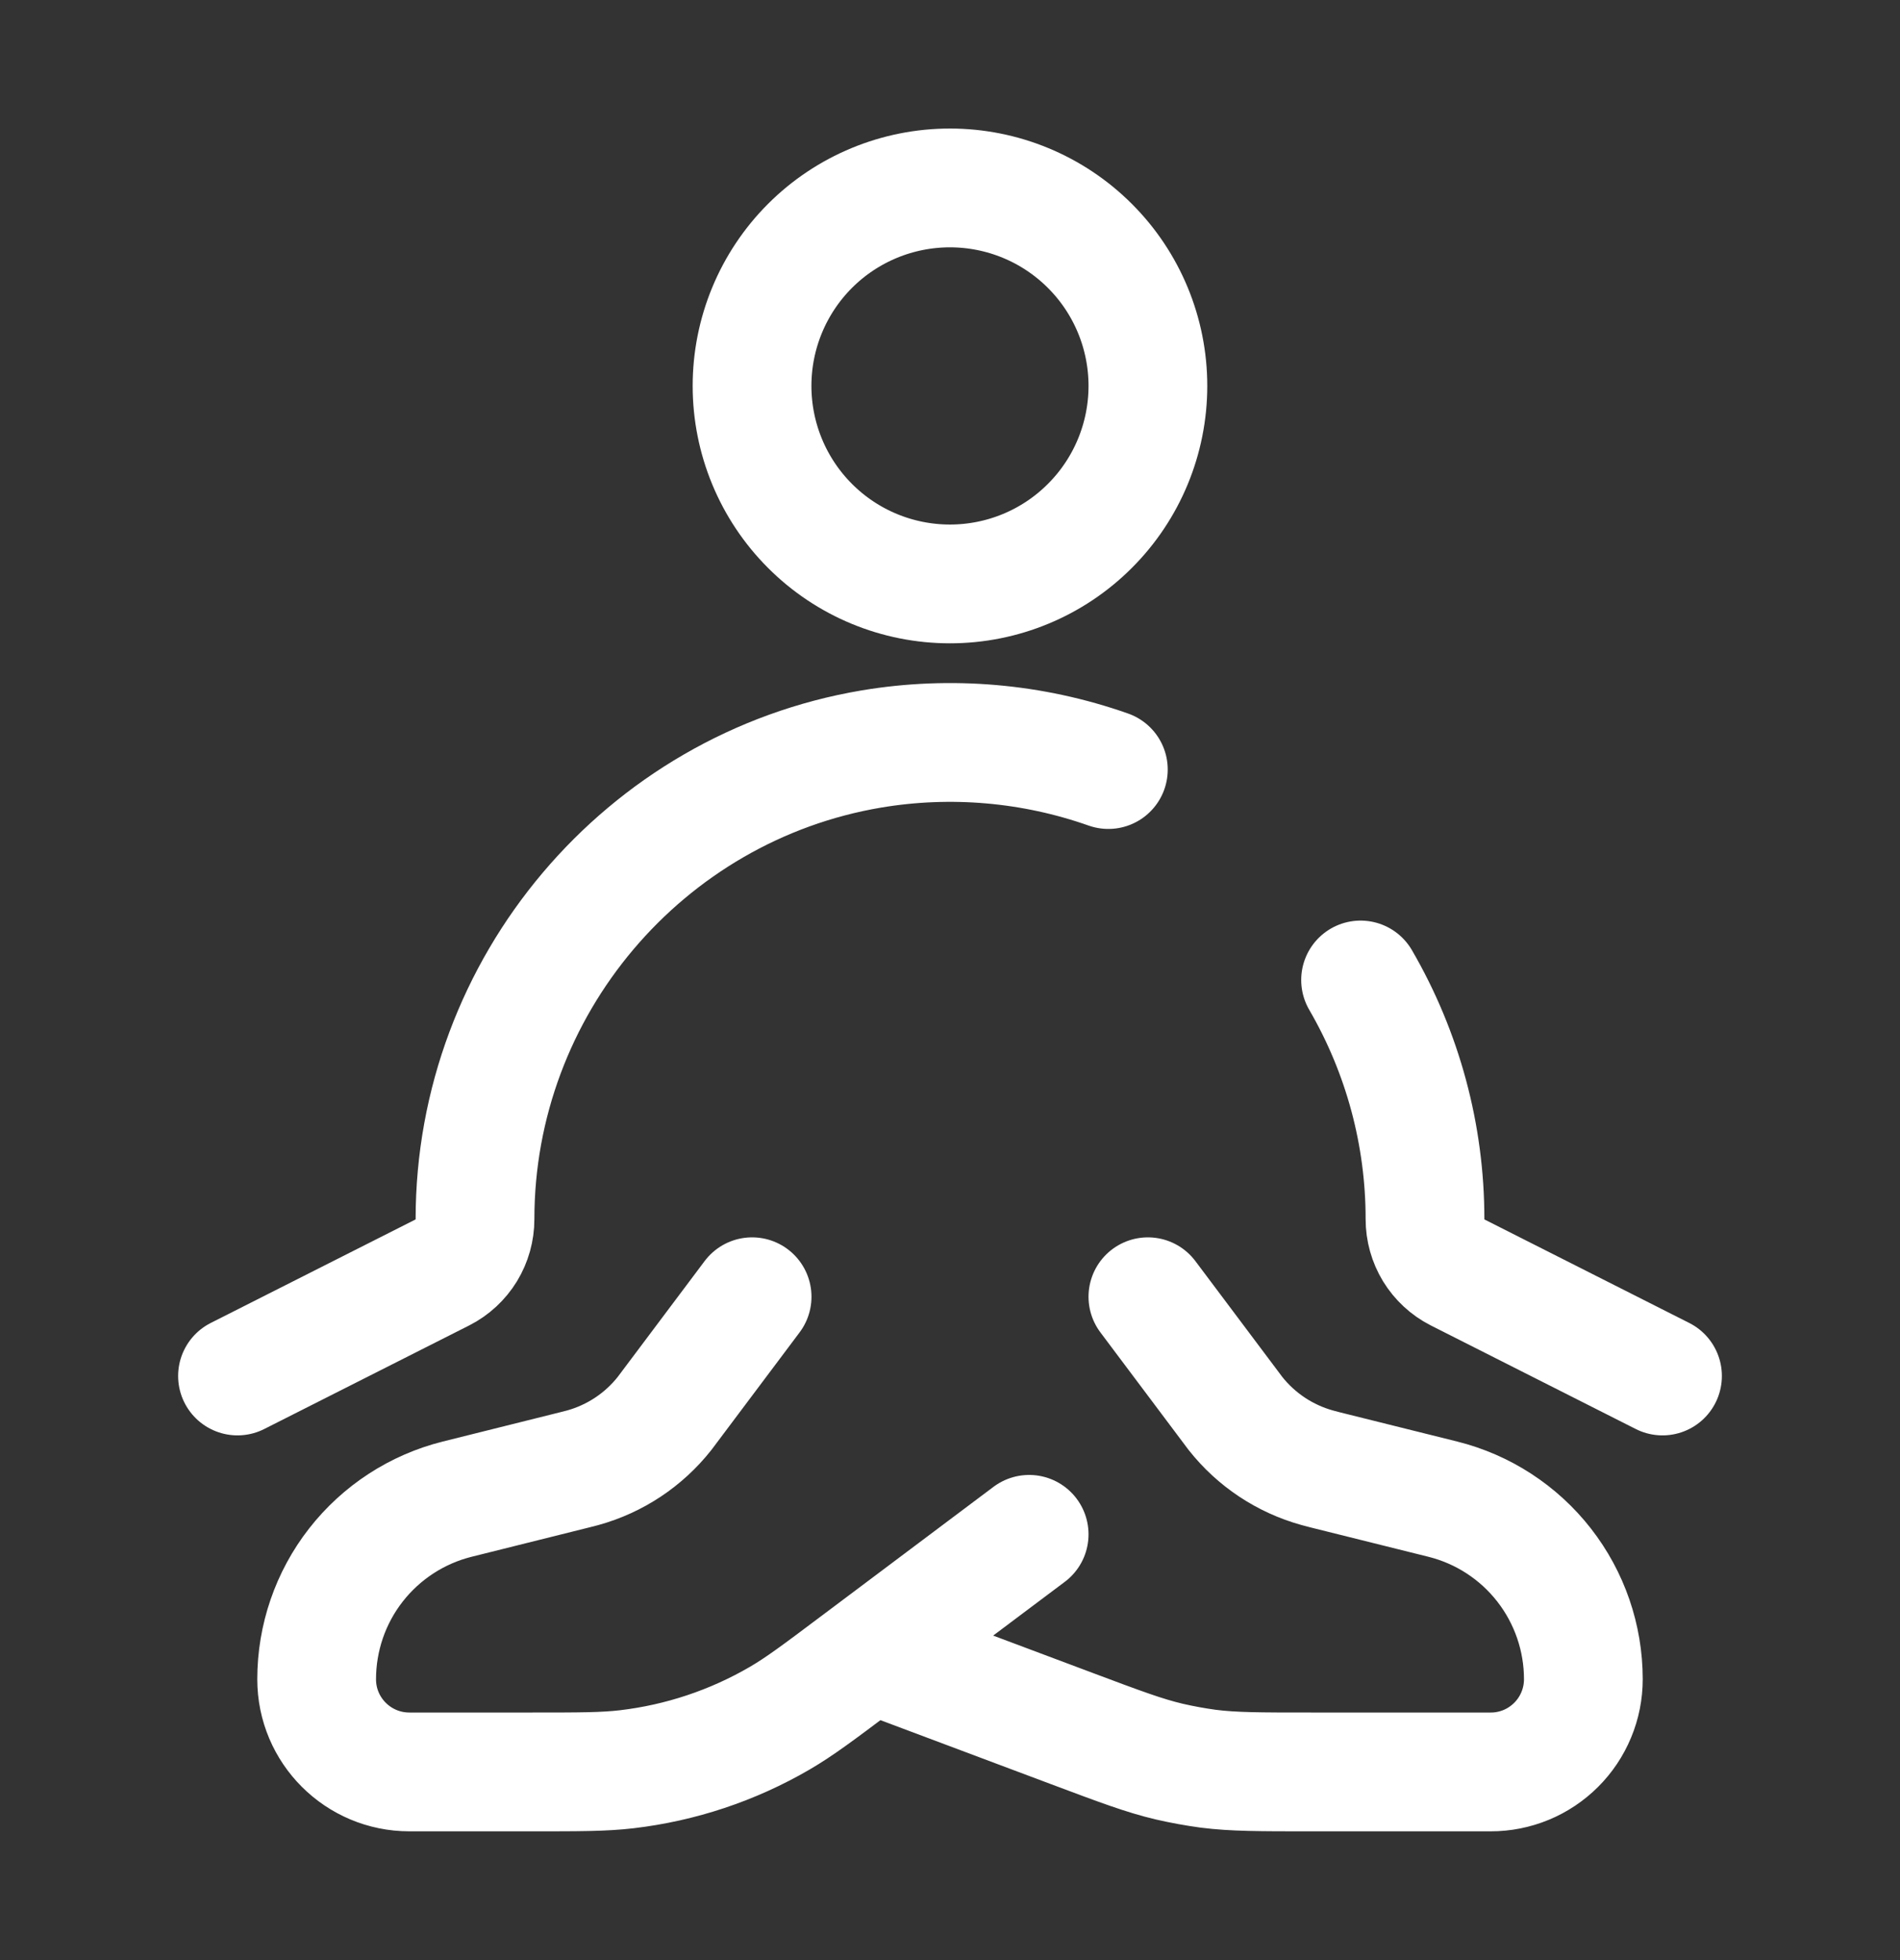
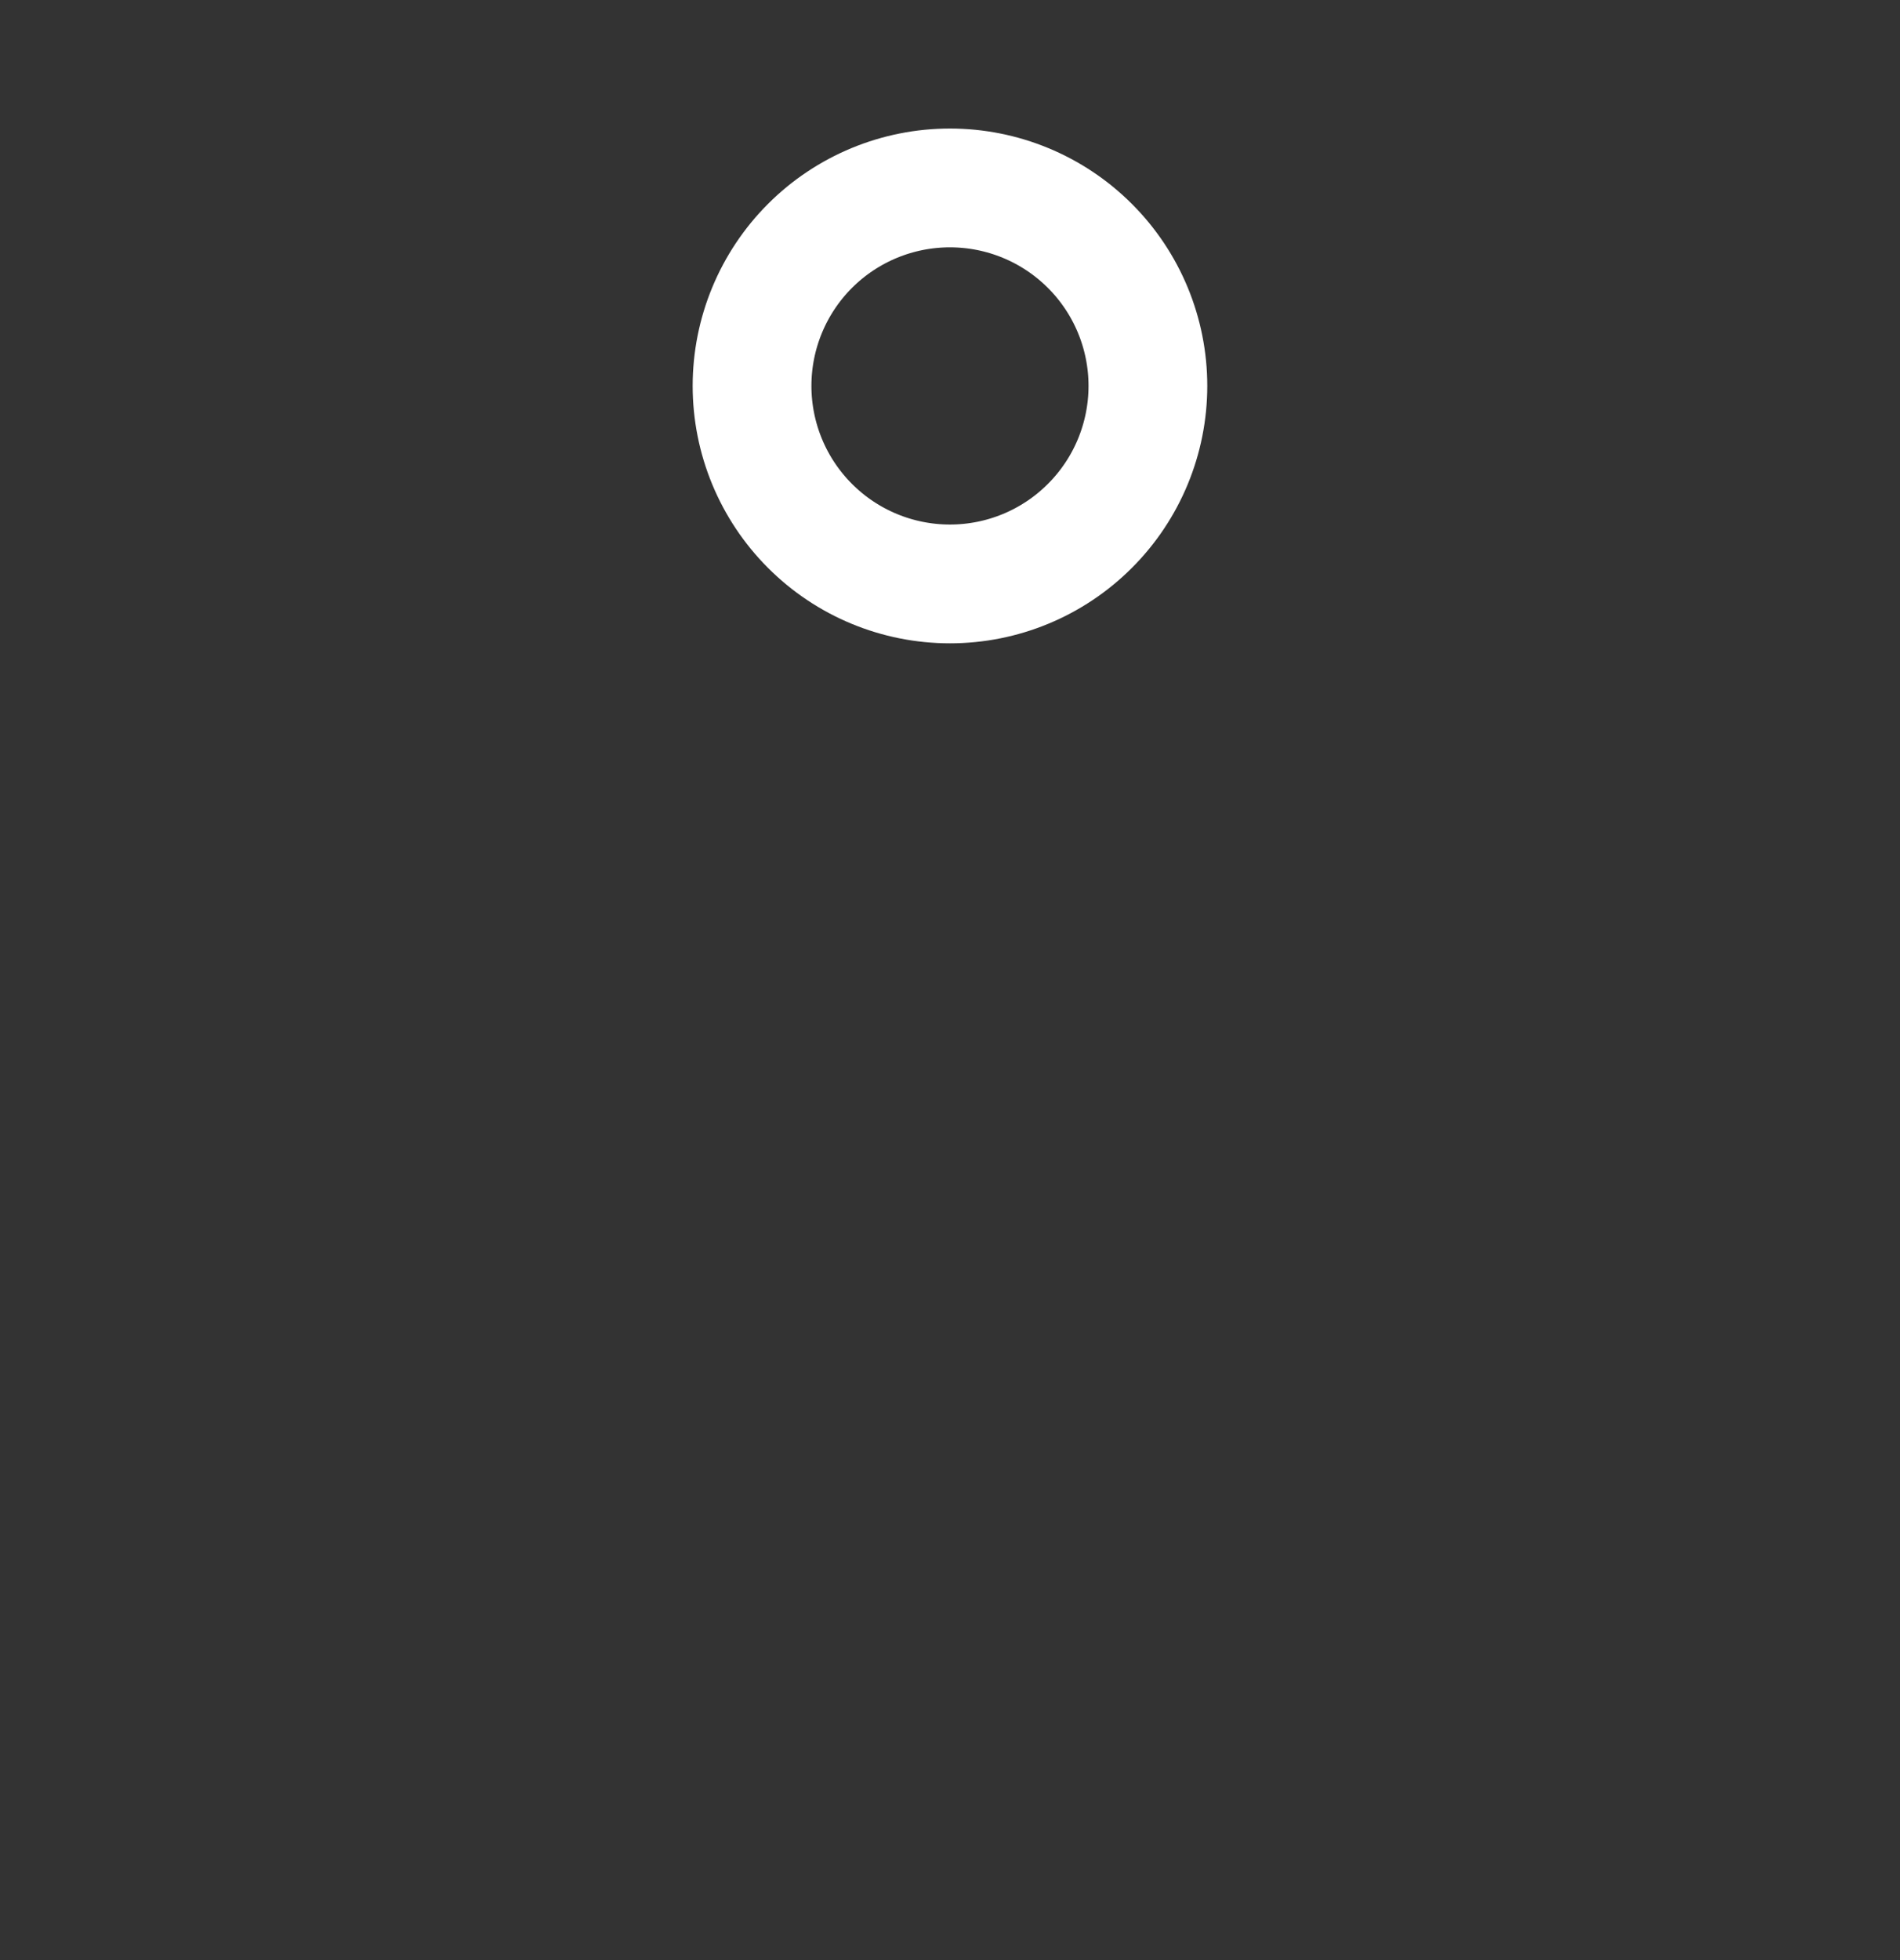
<svg xmlns="http://www.w3.org/2000/svg" width="32" height="33" viewBox="0 0 32 33" fill="none">
  <rect x="0" y="0" width="32" height="33" fill="#333333" stroke="none" />
  <path d="M19.333 6.497C19.333 7.381 18.982 8.229 18.356 8.854C17.731 9.48 16.883 9.831 15.999 9.831C15.115 9.831 14.267 9.48 13.642 8.854C13.017 8.229 12.666 7.381 12.666 6.497C12.666 5.613 13.017 4.765 13.642 4.14C14.267 3.515 15.115 3.164 15.999 3.164C16.883 3.164 17.731 3.515 18.356 4.14C18.982 4.765 19.333 5.613 19.333 6.497Z" stroke="white" stroke-width="2" />
-   <path d="M4 23.166L7.452 21.422C7.617 21.338 7.756 21.209 7.853 21.051C7.949 20.893 8 20.711 8 20.526C8 16.606 10.851 13.254 14.676 12.61C16.014 12.386 17.387 12.505 18.667 12.956M28 23.166L24.548 21.422C24.383 21.338 24.244 21.209 24.147 21.051C24.051 20.893 24 20.711 24 20.526C24.001 19.111 23.626 17.722 22.915 16.499M12.667 21.832L11.277 23.684L11.193 23.796C10.842 24.24 10.36 24.56 9.815 24.711L9.679 24.746L7.699 25.24C7.023 25.409 6.423 25.8 5.994 26.349C5.565 26.898 5.333 27.576 5.333 28.272C5.333 29.134 6.032 29.832 6.895 29.832H8.969C9.769 29.832 10.169 29.832 10.556 29.787C11.463 29.68 12.338 29.389 13.128 28.93C13.465 28.734 13.785 28.494 14.424 28.014L14.667 27.832M14.667 27.832L17.333 25.832M14.667 27.832L18.053 29.102C18.867 29.407 19.272 29.559 19.692 29.658C19.909 29.708 20.129 29.748 20.349 29.778C20.777 29.832 21.212 29.832 22.08 29.832H25.105C25.31 29.833 25.514 29.792 25.703 29.714C25.892 29.636 26.065 29.52 26.21 29.375C26.355 29.23 26.47 29.058 26.548 28.869C26.627 28.679 26.667 28.476 26.667 28.271C26.667 27.574 26.434 26.898 26.006 26.349C25.577 25.799 24.977 25.409 24.301 25.24L22.321 24.747L22.185 24.711C21.64 24.56 21.158 24.24 20.807 23.796L20.723 23.684L19.333 21.832" stroke="white" stroke-width="2" stroke-linecap="round" stroke-linejoin="round" />
</svg>